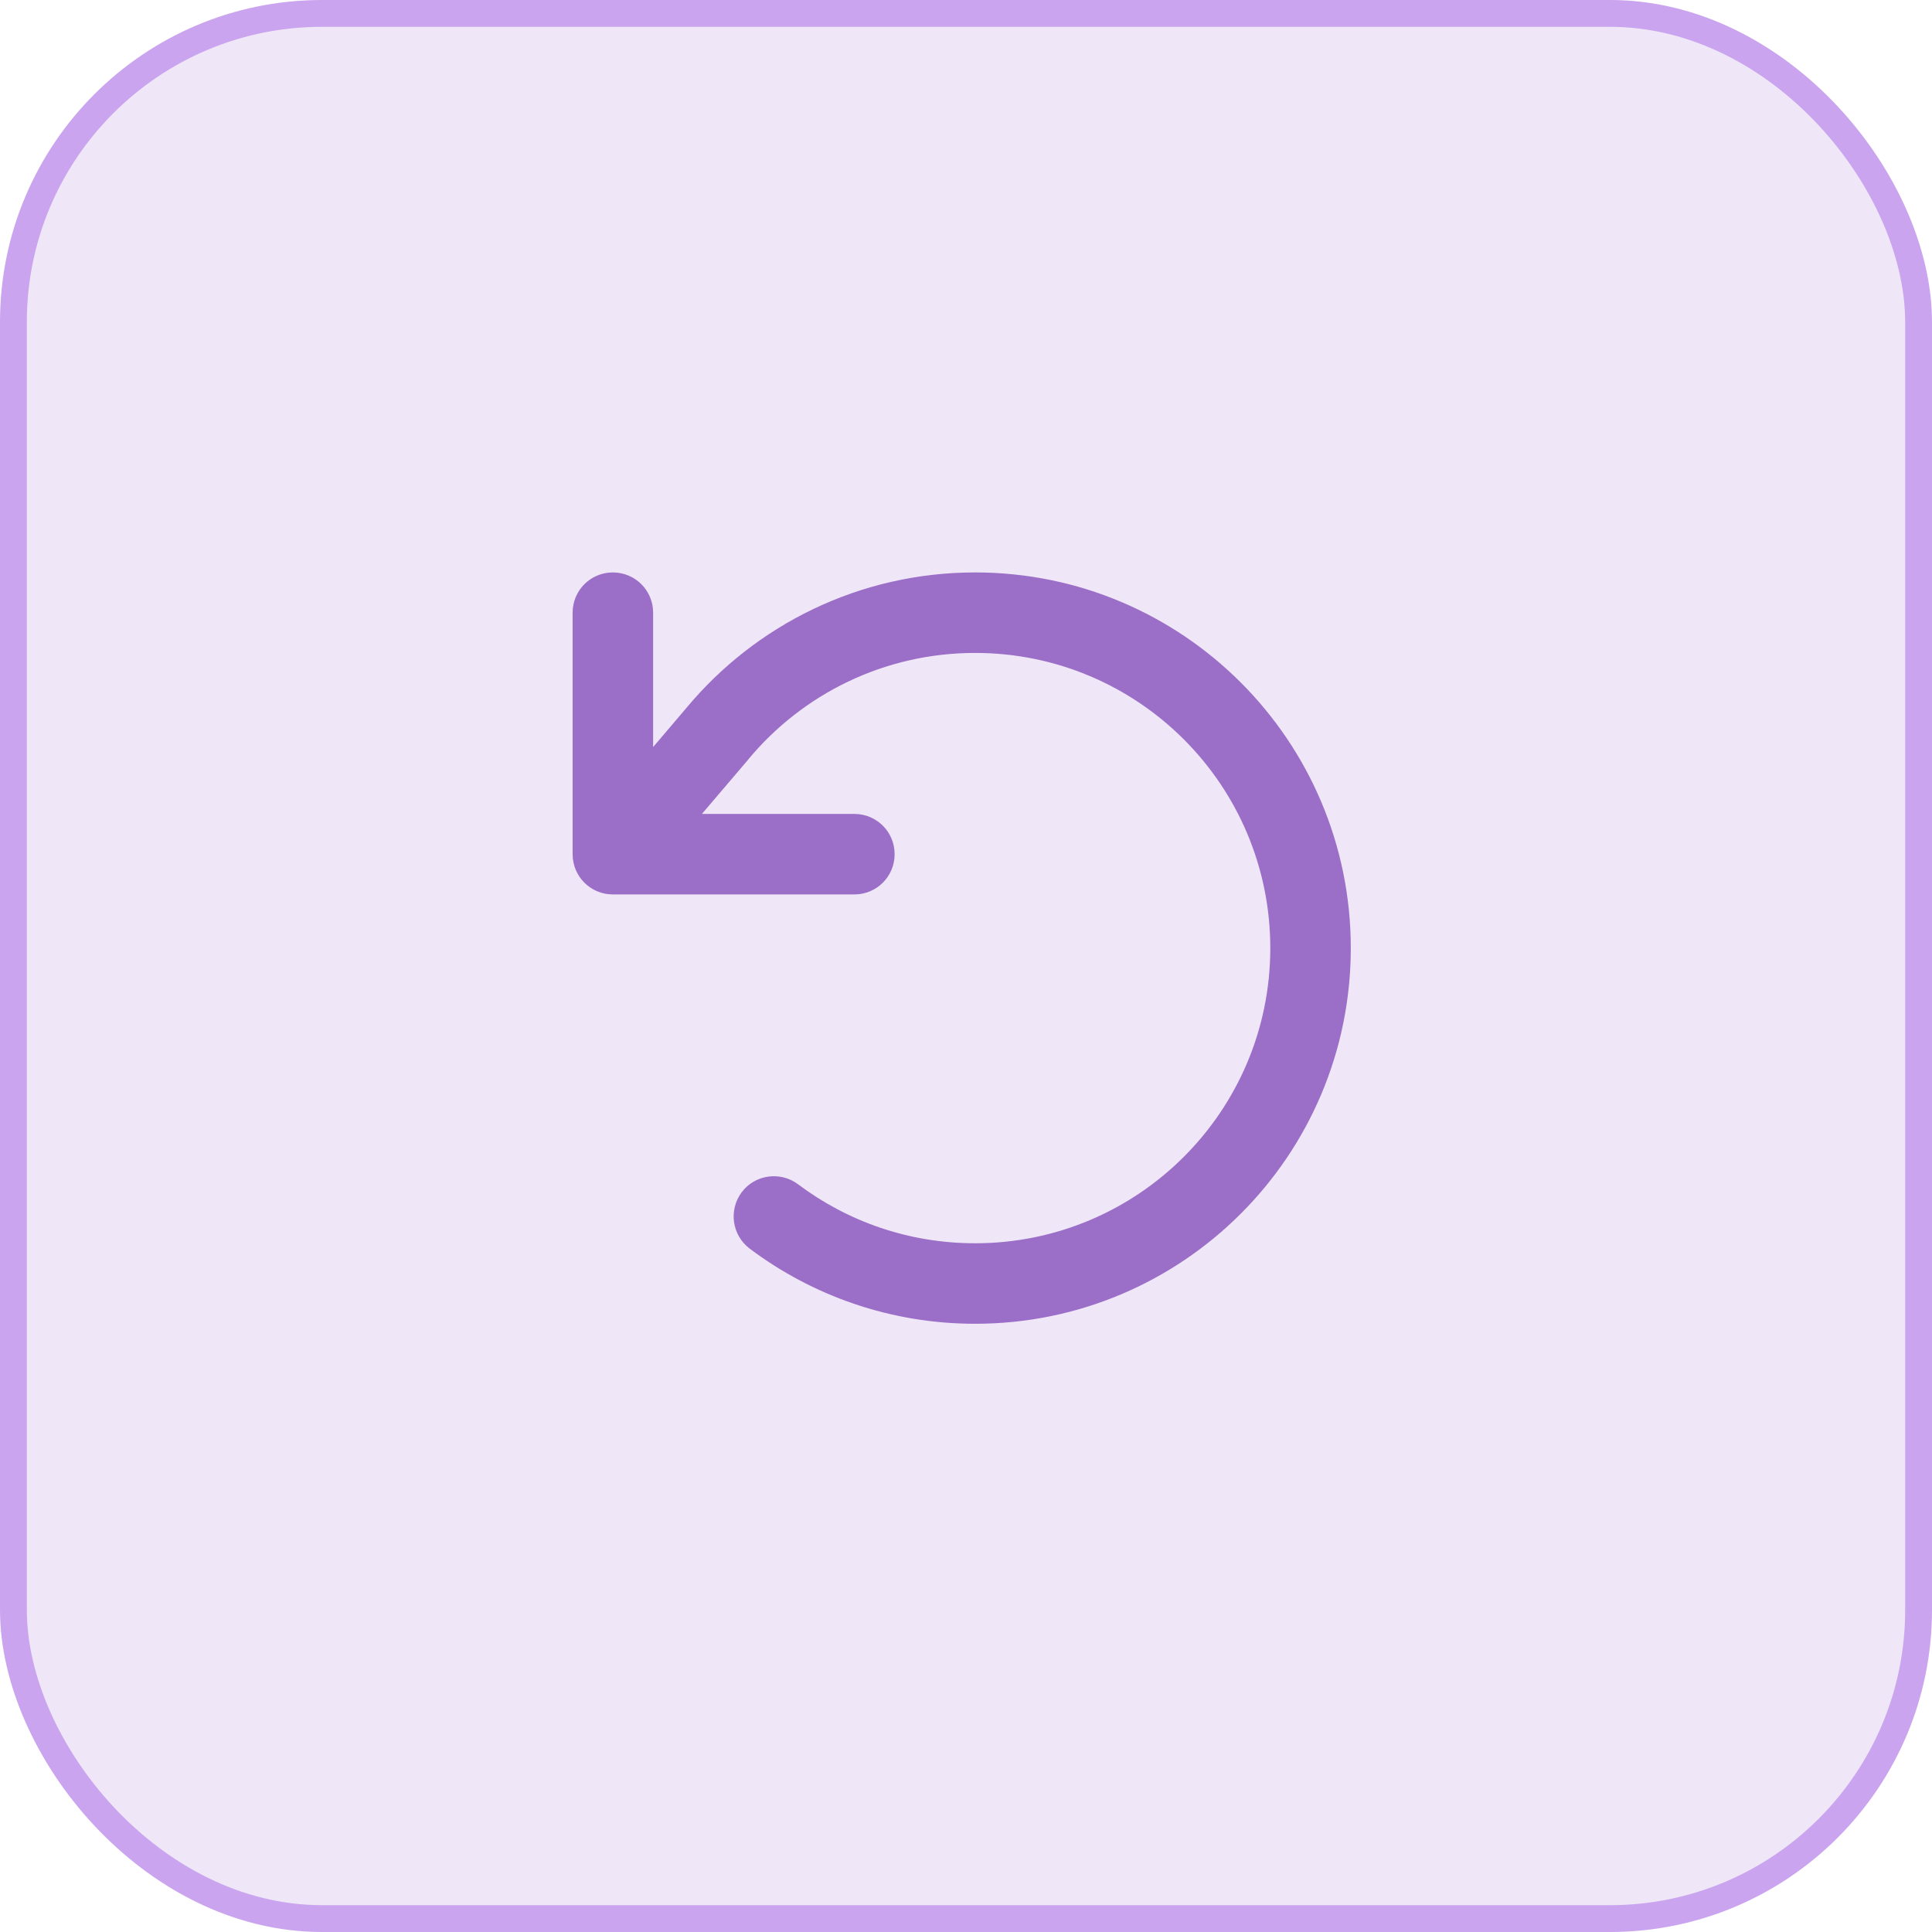
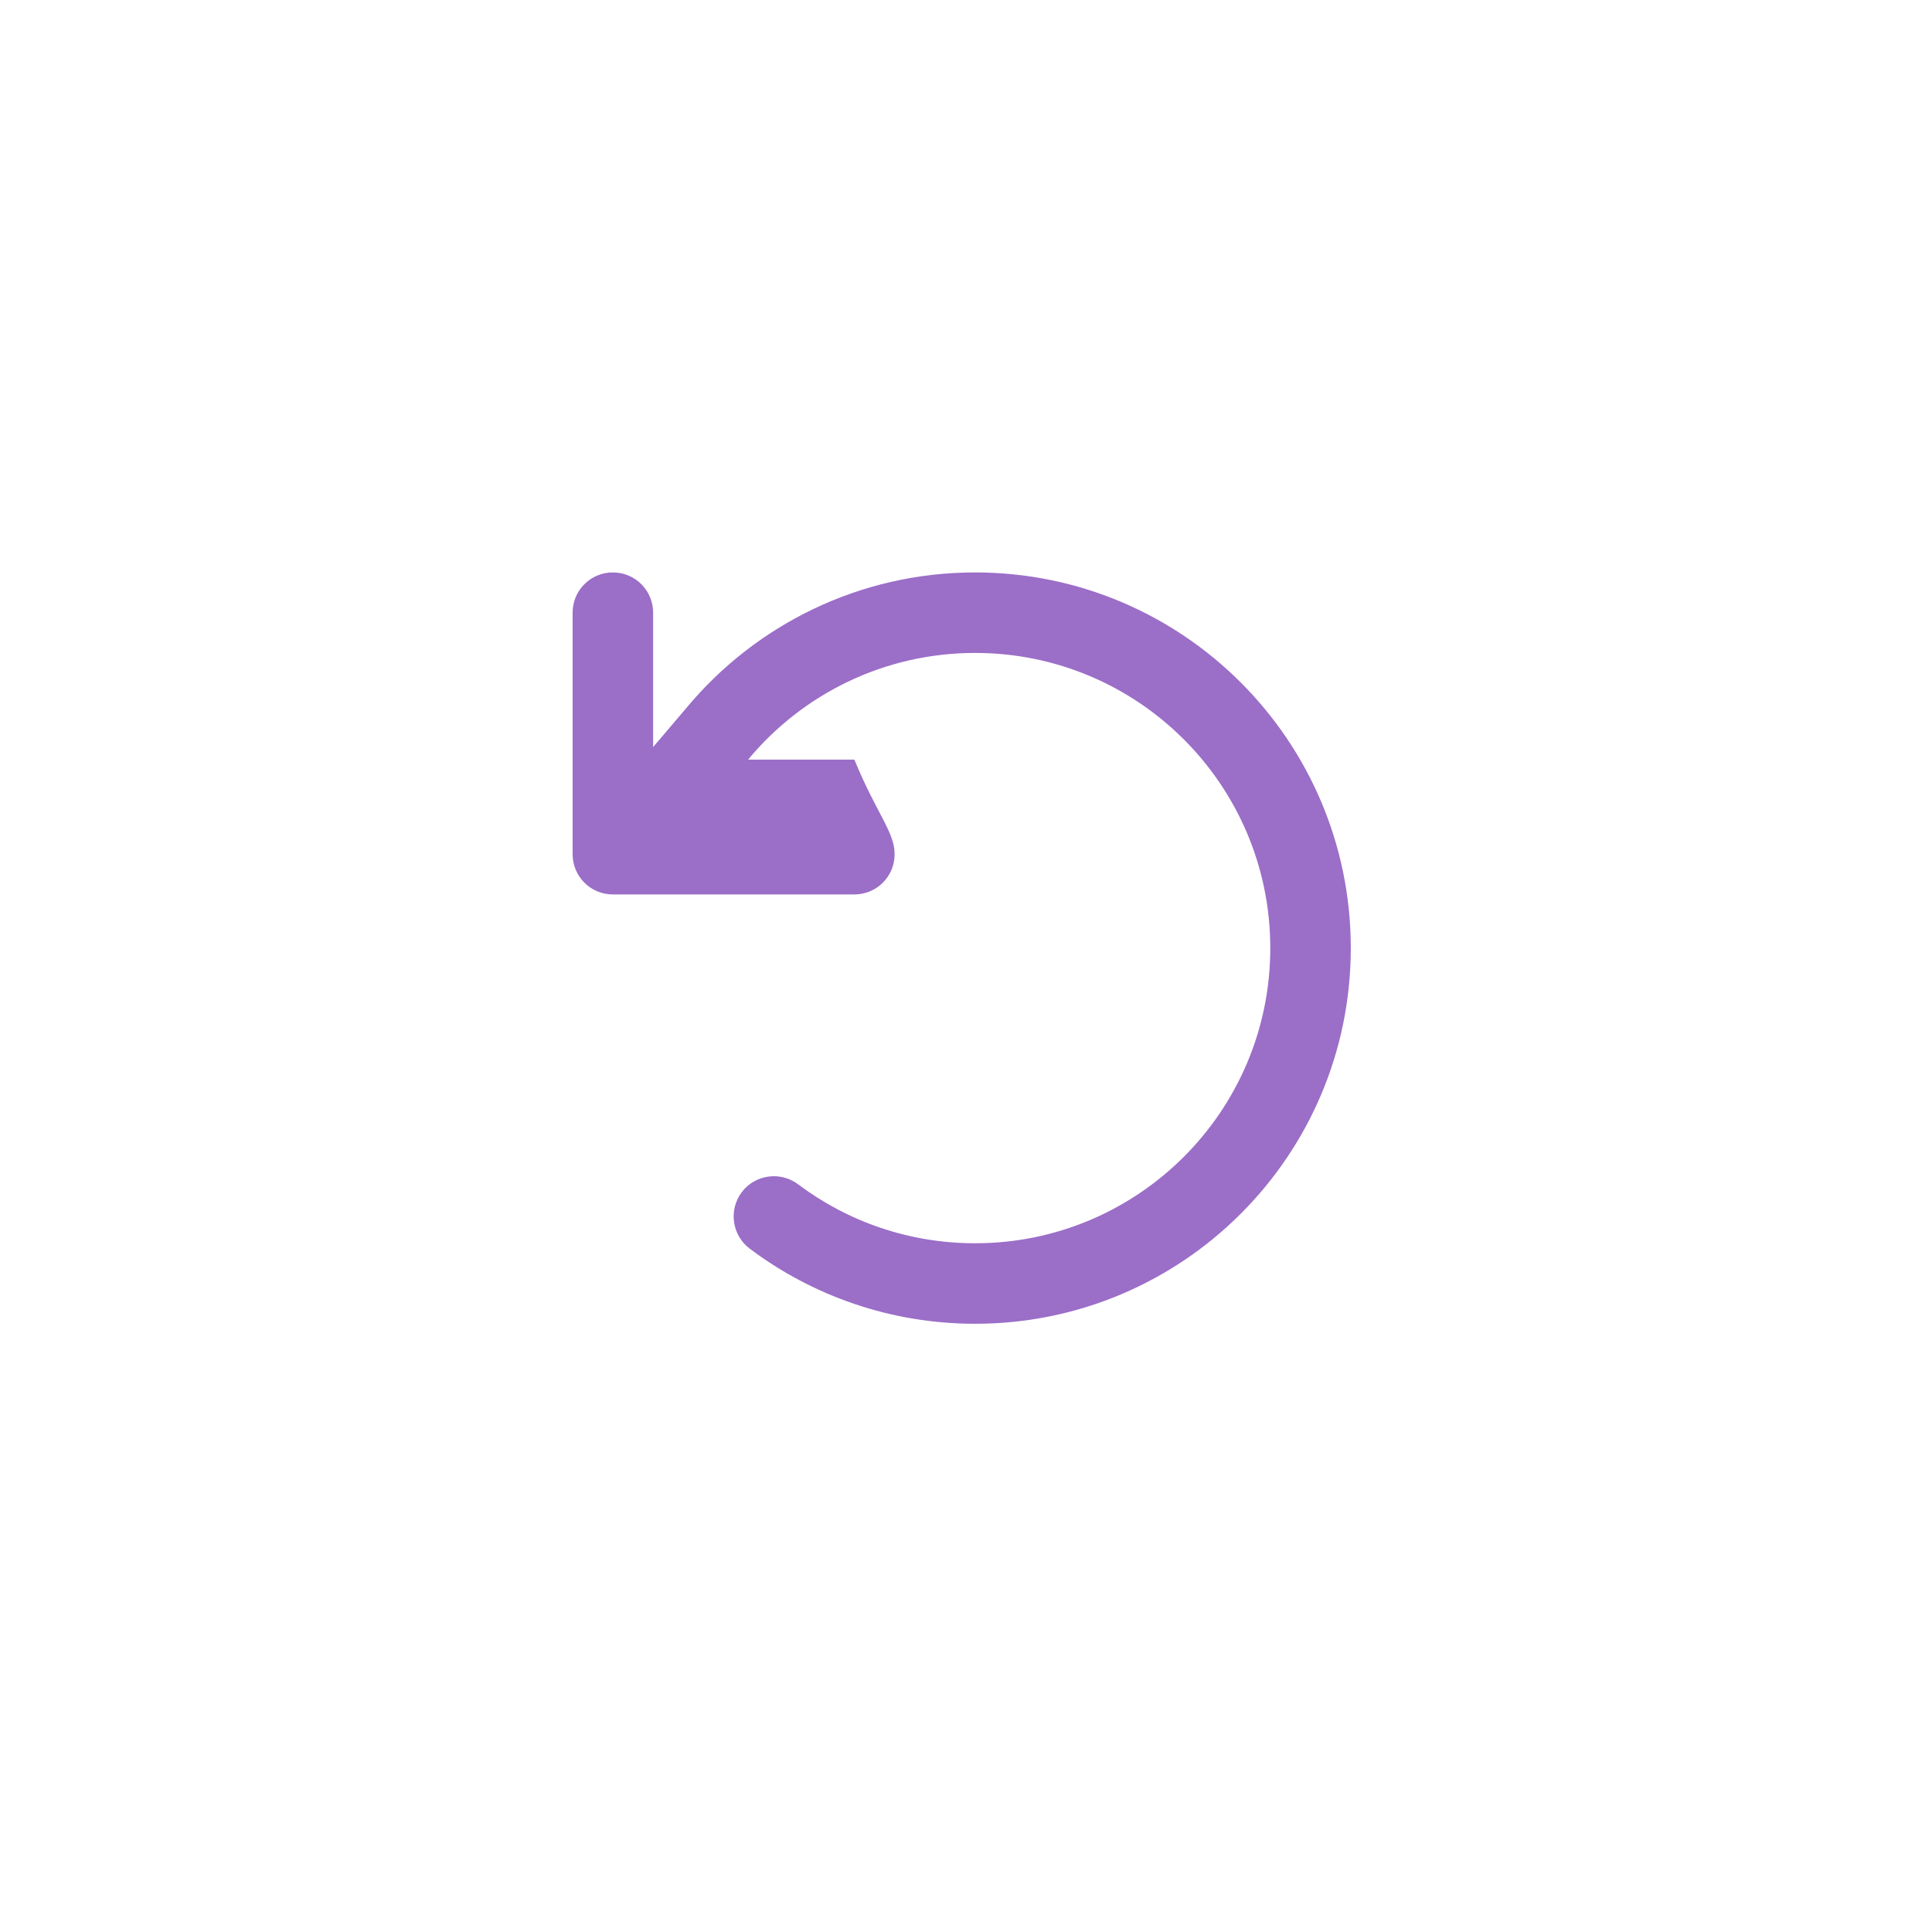
<svg xmlns="http://www.w3.org/2000/svg" width="72" height="72" viewBox="0 0 72 72" fill="none">
-   <rect x="0.5" y="0.5" width="71" height="71" rx="11.5" fill="#EFE7F7" />
-   <rect x="0.5" y="0.5" width="71" height="71" rx="11.5" stroke="#CAA4EF" />
-   <path d="M22.84 33.333C22.008 33.333 21.34 32.664 21.34 31.833V22.833C21.34 22.002 22.008 21.333 22.84 21.333C23.671 21.333 24.34 22.002 24.34 22.833V27.84L25.59 26.371C28.152 23.296 32.021 21.333 36.34 21.333C44.071 21.333 50.34 27.602 50.34 35.333C50.34 43.065 44.071 49.333 36.34 49.333C33.19 49.333 30.277 48.289 27.939 46.533C27.277 46.033 27.146 45.096 27.64 44.433C28.133 43.771 29.077 43.639 29.739 44.133C31.577 45.514 33.858 46.333 36.34 46.333C42.414 46.333 47.34 41.408 47.34 35.333C47.34 29.258 42.414 24.333 36.34 24.333C32.946 24.333 29.908 25.871 27.89 28.296L27.883 28.308L26.158 30.333H31.84C32.671 30.333 33.34 31.002 33.34 31.833C33.34 32.664 32.671 33.333 31.84 33.333H22.84Z" fill="#9B6EC8" />
+   <path d="M22.84 33.333C22.008 33.333 21.34 32.664 21.34 31.833V22.833C21.34 22.002 22.008 21.333 22.84 21.333C23.671 21.333 24.34 22.002 24.34 22.833V27.84L25.59 26.371C28.152 23.296 32.021 21.333 36.34 21.333C44.071 21.333 50.34 27.602 50.34 35.333C50.34 43.065 44.071 49.333 36.34 49.333C33.19 49.333 30.277 48.289 27.939 46.533C27.277 46.033 27.146 45.096 27.64 44.433C28.133 43.771 29.077 43.639 29.739 44.133C31.577 45.514 33.858 46.333 36.34 46.333C42.414 46.333 47.34 41.408 47.34 35.333C47.34 29.258 42.414 24.333 36.34 24.333C32.946 24.333 29.908 25.871 27.89 28.296L27.883 28.308H31.84C32.671 30.333 33.34 31.002 33.34 31.833C33.34 32.664 32.671 33.333 31.84 33.333H22.84Z" fill="#9B6EC8" />
</svg>